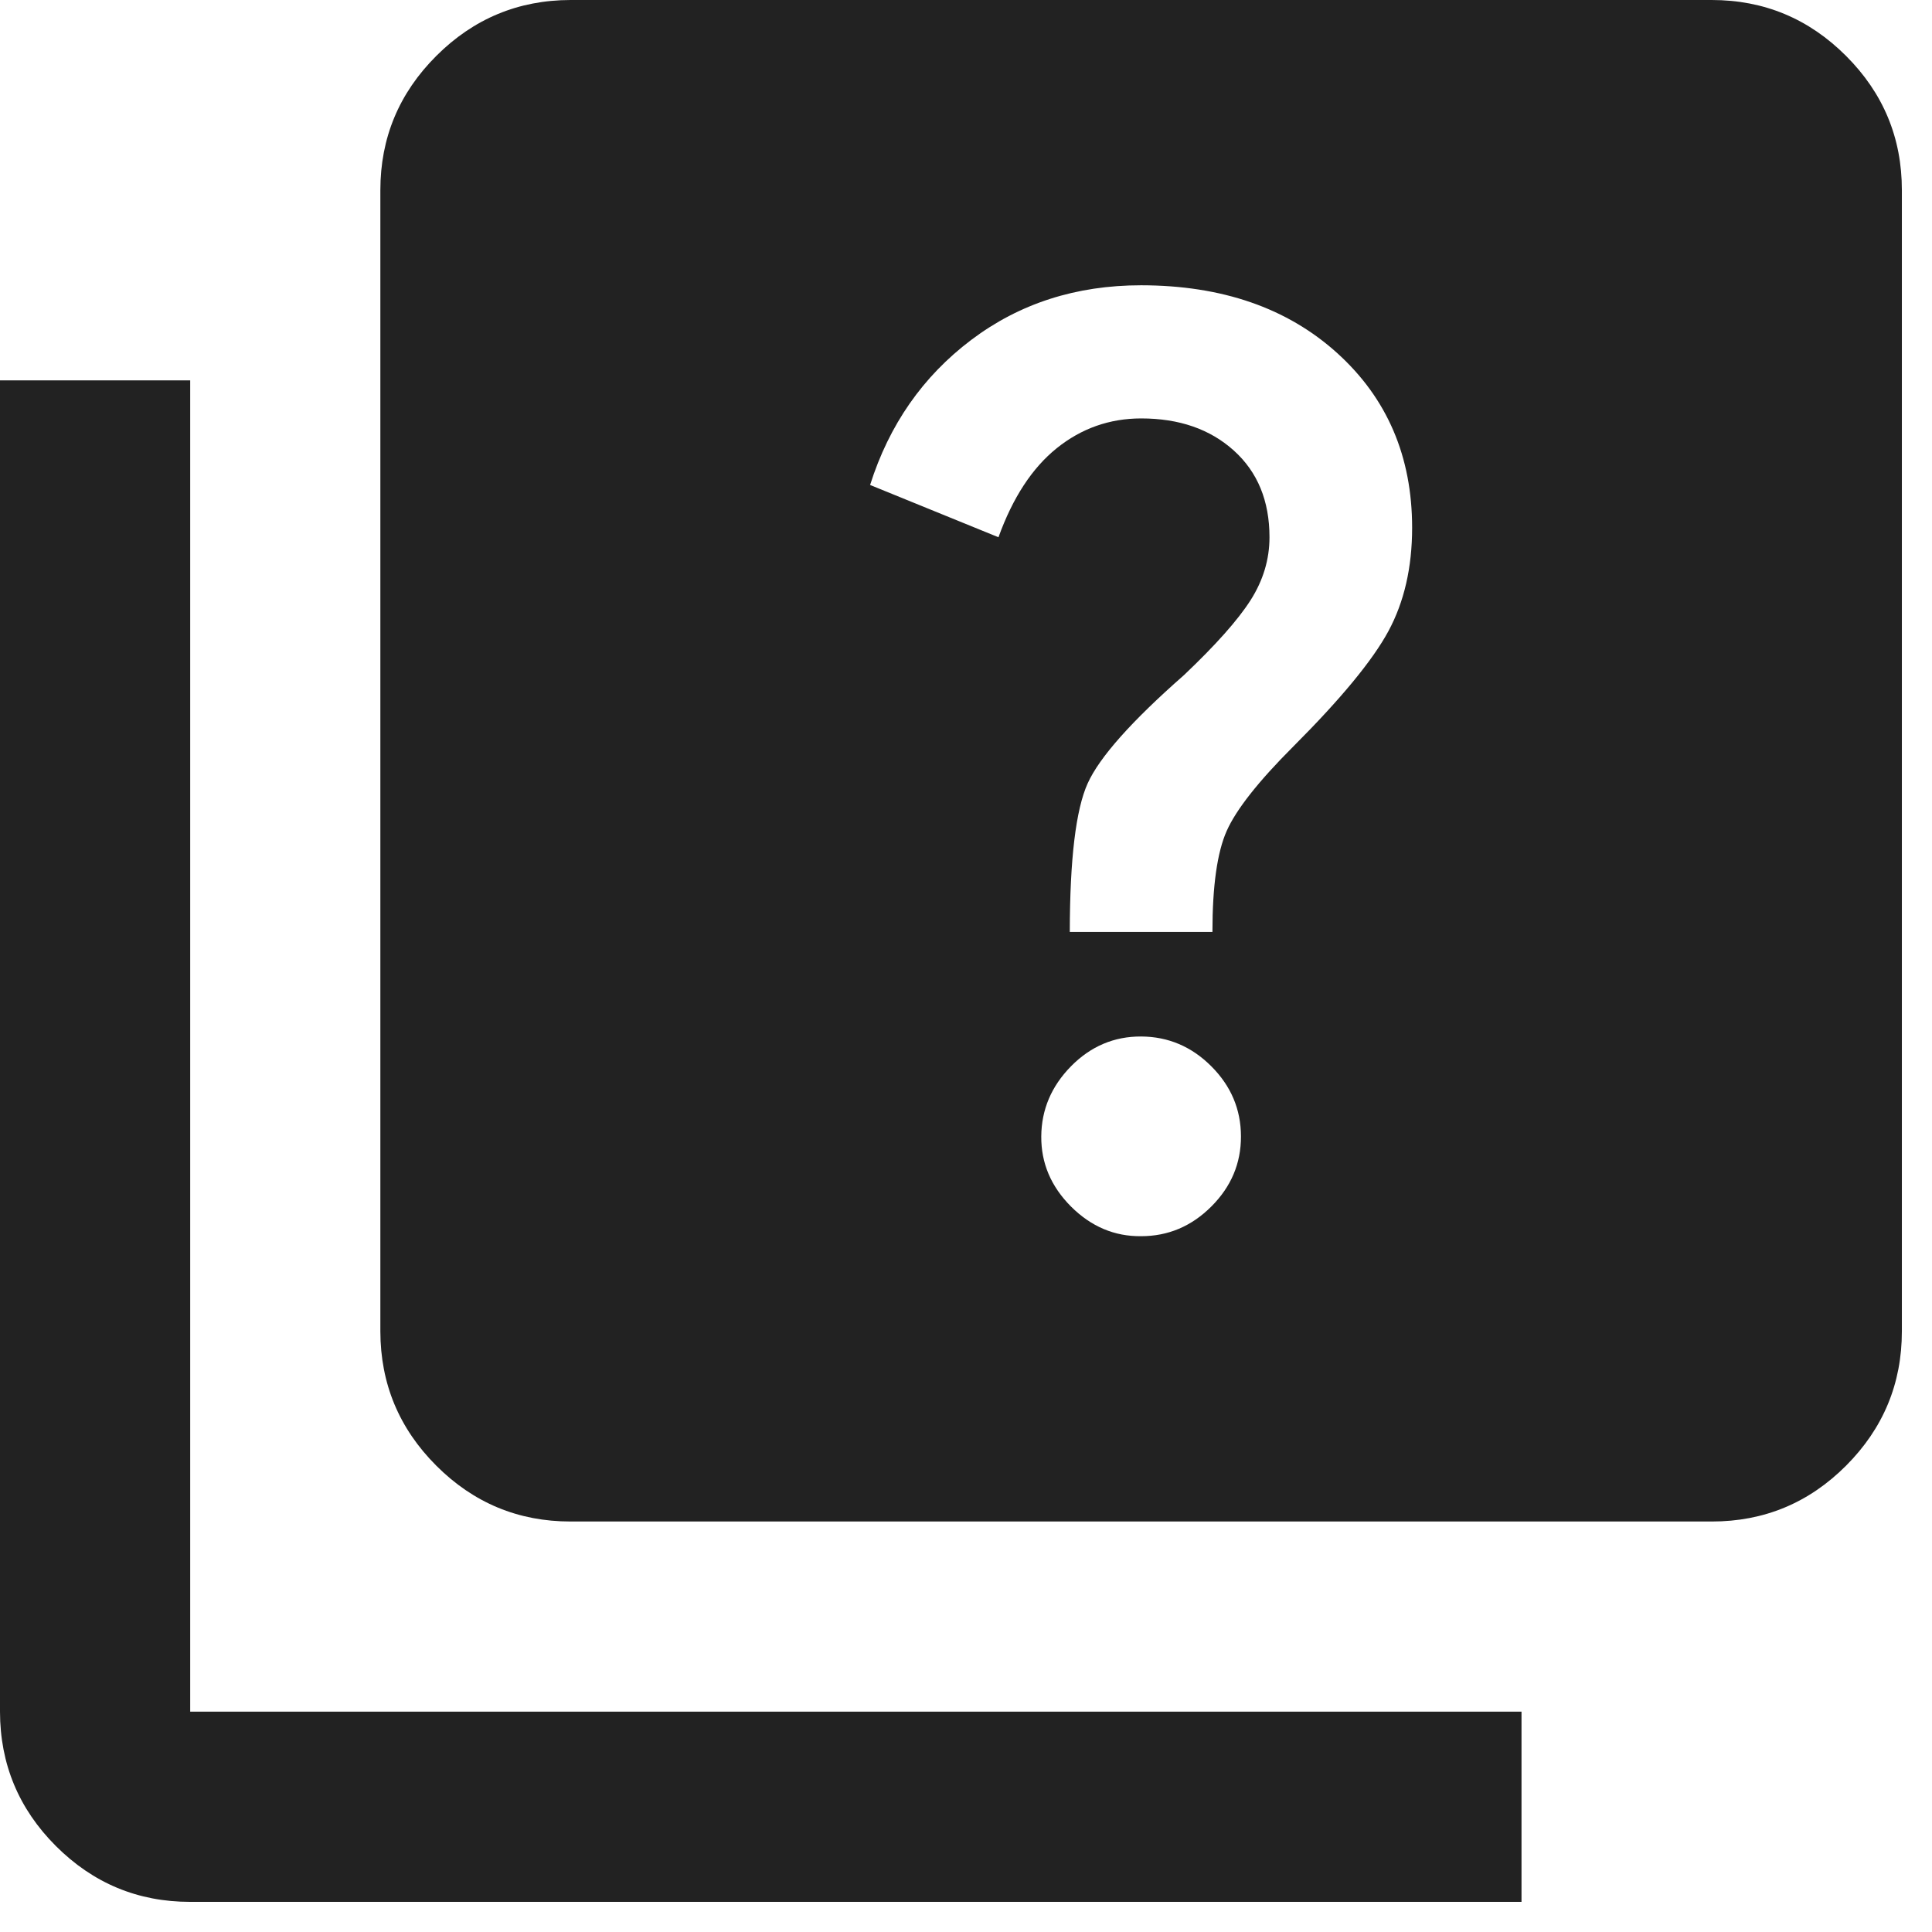
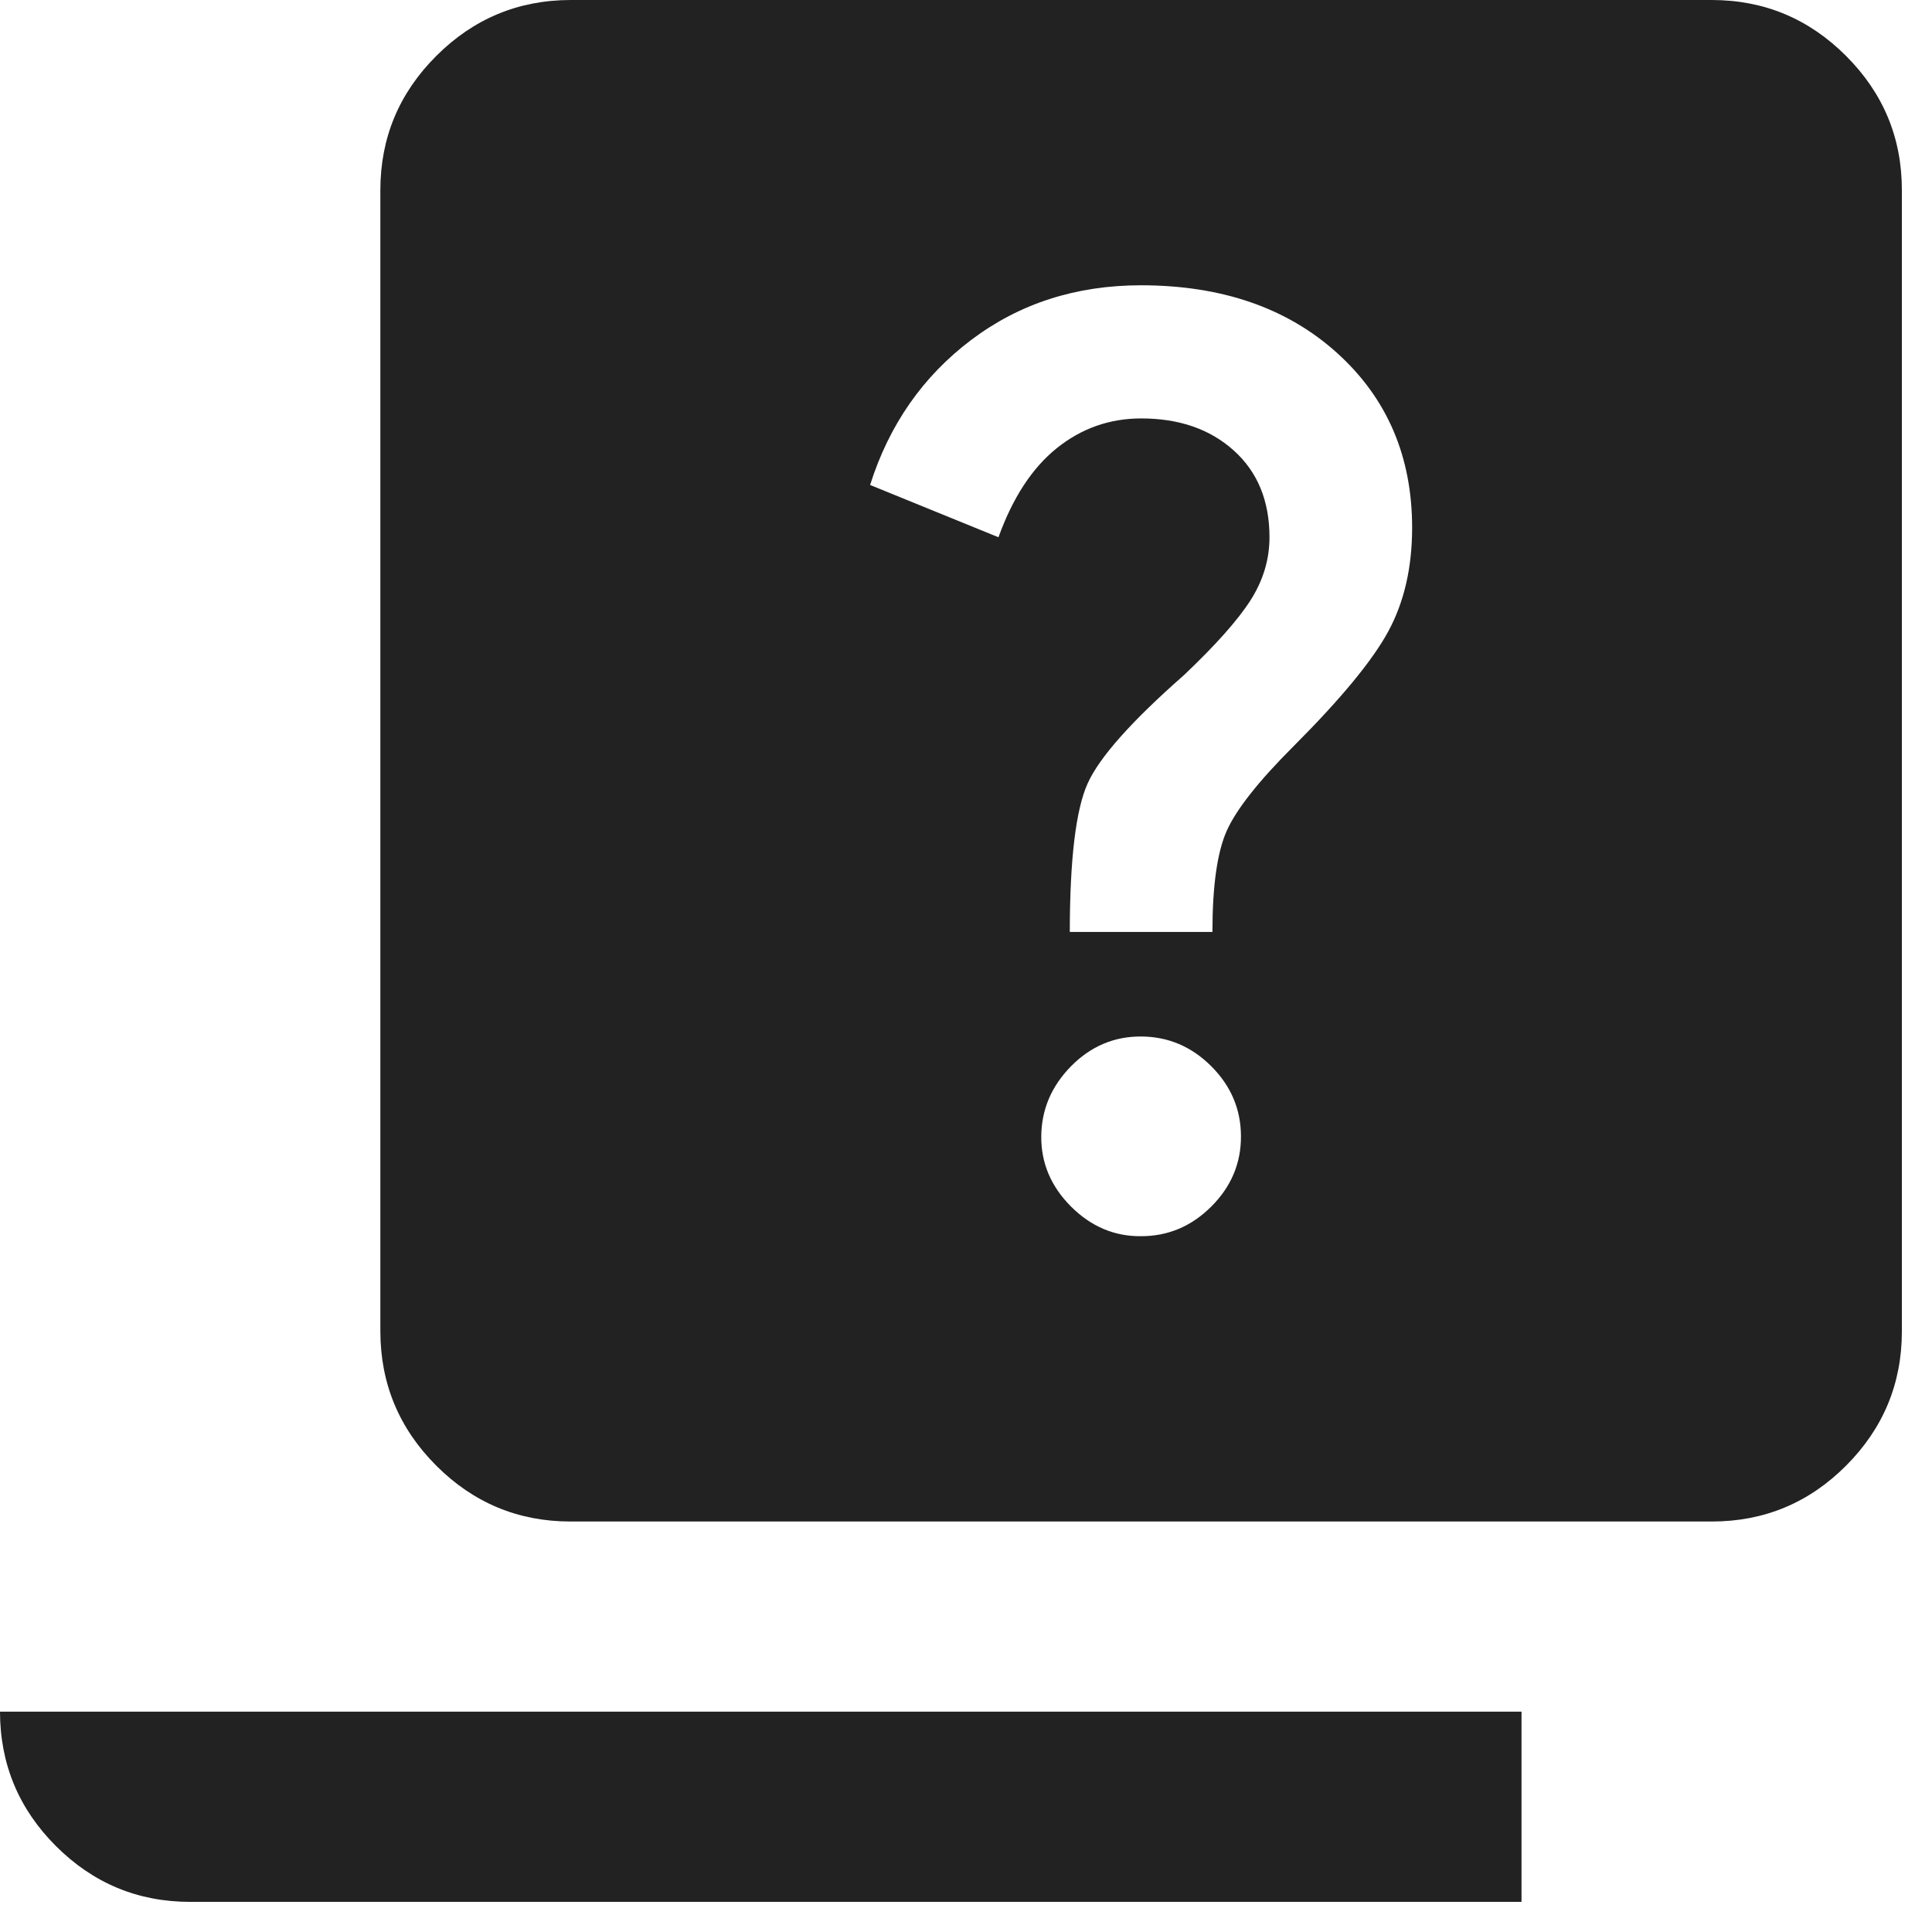
<svg xmlns="http://www.w3.org/2000/svg" width="47" height="47" viewBox="0 0 47 47" fill="none">
-   <path d="M27.76 30.073C28.416 30.073 28.985 29.833 29.467 29.352C29.95 28.87 30.191 28.301 30.189 27.644C30.188 26.988 29.947 26.419 29.467 25.939C28.988 25.46 28.419 25.218 27.76 25.215C27.102 25.212 26.533 25.454 26.055 25.939C25.577 26.425 25.336 26.994 25.331 27.644C25.326 28.295 25.568 28.864 26.055 29.352C26.543 29.839 27.111 30.08 27.76 30.073ZM26.025 22.671H29.495C29.495 21.553 29.611 20.734 29.842 20.214C30.073 19.694 30.613 19.009 31.462 18.16C32.618 17.003 33.389 16.069 33.775 15.356C34.16 14.643 34.353 13.805 34.353 12.839C34.353 11.104 33.745 9.688 32.53 8.589C31.315 7.491 29.725 6.942 27.76 6.94C26.179 6.94 24.801 7.383 23.626 8.27C22.451 9.157 21.631 10.333 21.167 11.798L24.29 13.07C24.637 12.107 25.11 11.384 25.708 10.903C26.307 10.422 26.991 10.18 27.76 10.179C28.685 10.179 29.437 10.439 30.016 10.961C30.594 11.482 30.883 12.185 30.883 13.07C30.883 13.61 30.729 14.121 30.421 14.604C30.112 15.087 29.572 15.694 28.801 16.425C27.529 17.543 26.748 18.42 26.46 19.057C26.172 19.694 26.027 20.899 26.025 22.671ZM13.88 37.014C12.608 37.014 11.519 36.561 10.614 35.656C9.708 34.75 9.255 33.661 9.253 32.387V4.627C9.253 3.354 9.707 2.266 10.614 1.36C11.52 0.455 12.609 0.002 13.88 0H41.64C42.913 0 44.002 0.453 44.909 1.36C45.816 2.267 46.268 3.356 46.267 4.627V32.387C46.267 33.659 45.814 34.749 44.909 35.656C44.004 36.562 42.914 37.015 41.64 37.014H13.88ZM4.627 46.267C3.354 46.267 2.266 45.814 1.36 44.909C0.455 44.004 0.002 42.914 0 41.64V9.253H4.627V41.64H37.014V46.267H4.627Z" fill="#222222" />
+   <path d="M27.76 30.073C28.416 30.073 28.985 29.833 29.467 29.352C29.95 28.87 30.191 28.301 30.189 27.644C30.188 26.988 29.947 26.419 29.467 25.939C28.988 25.46 28.419 25.218 27.76 25.215C27.102 25.212 26.533 25.454 26.055 25.939C25.577 26.425 25.336 26.994 25.331 27.644C25.326 28.295 25.568 28.864 26.055 29.352C26.543 29.839 27.111 30.08 27.76 30.073ZM26.025 22.671H29.495C29.495 21.553 29.611 20.734 29.842 20.214C30.073 19.694 30.613 19.009 31.462 18.16C32.618 17.003 33.389 16.069 33.775 15.356C34.16 14.643 34.353 13.805 34.353 12.839C34.353 11.104 33.745 9.688 32.53 8.589C31.315 7.491 29.725 6.942 27.76 6.94C26.179 6.94 24.801 7.383 23.626 8.27C22.451 9.157 21.631 10.333 21.167 11.798L24.29 13.07C24.637 12.107 25.11 11.384 25.708 10.903C26.307 10.422 26.991 10.18 27.76 10.179C28.685 10.179 29.437 10.439 30.016 10.961C30.594 11.482 30.883 12.185 30.883 13.07C30.883 13.61 30.729 14.121 30.421 14.604C30.112 15.087 29.572 15.694 28.801 16.425C27.529 17.543 26.748 18.42 26.46 19.057C26.172 19.694 26.027 20.899 26.025 22.671ZM13.88 37.014C12.608 37.014 11.519 36.561 10.614 35.656C9.708 34.75 9.255 33.661 9.253 32.387V4.627C9.253 3.354 9.707 2.266 10.614 1.36C11.52 0.455 12.609 0.002 13.88 0H41.64C42.913 0 44.002 0.453 44.909 1.36C45.816 2.267 46.268 3.356 46.267 4.627V32.387C46.267 33.659 45.814 34.749 44.909 35.656C44.004 36.562 42.914 37.015 41.64 37.014H13.88ZM4.627 46.267C3.354 46.267 2.266 45.814 1.36 44.909C0.455 44.004 0.002 42.914 0 41.64V9.253V41.64H37.014V46.267H4.627Z" fill="#222222" />
</svg>